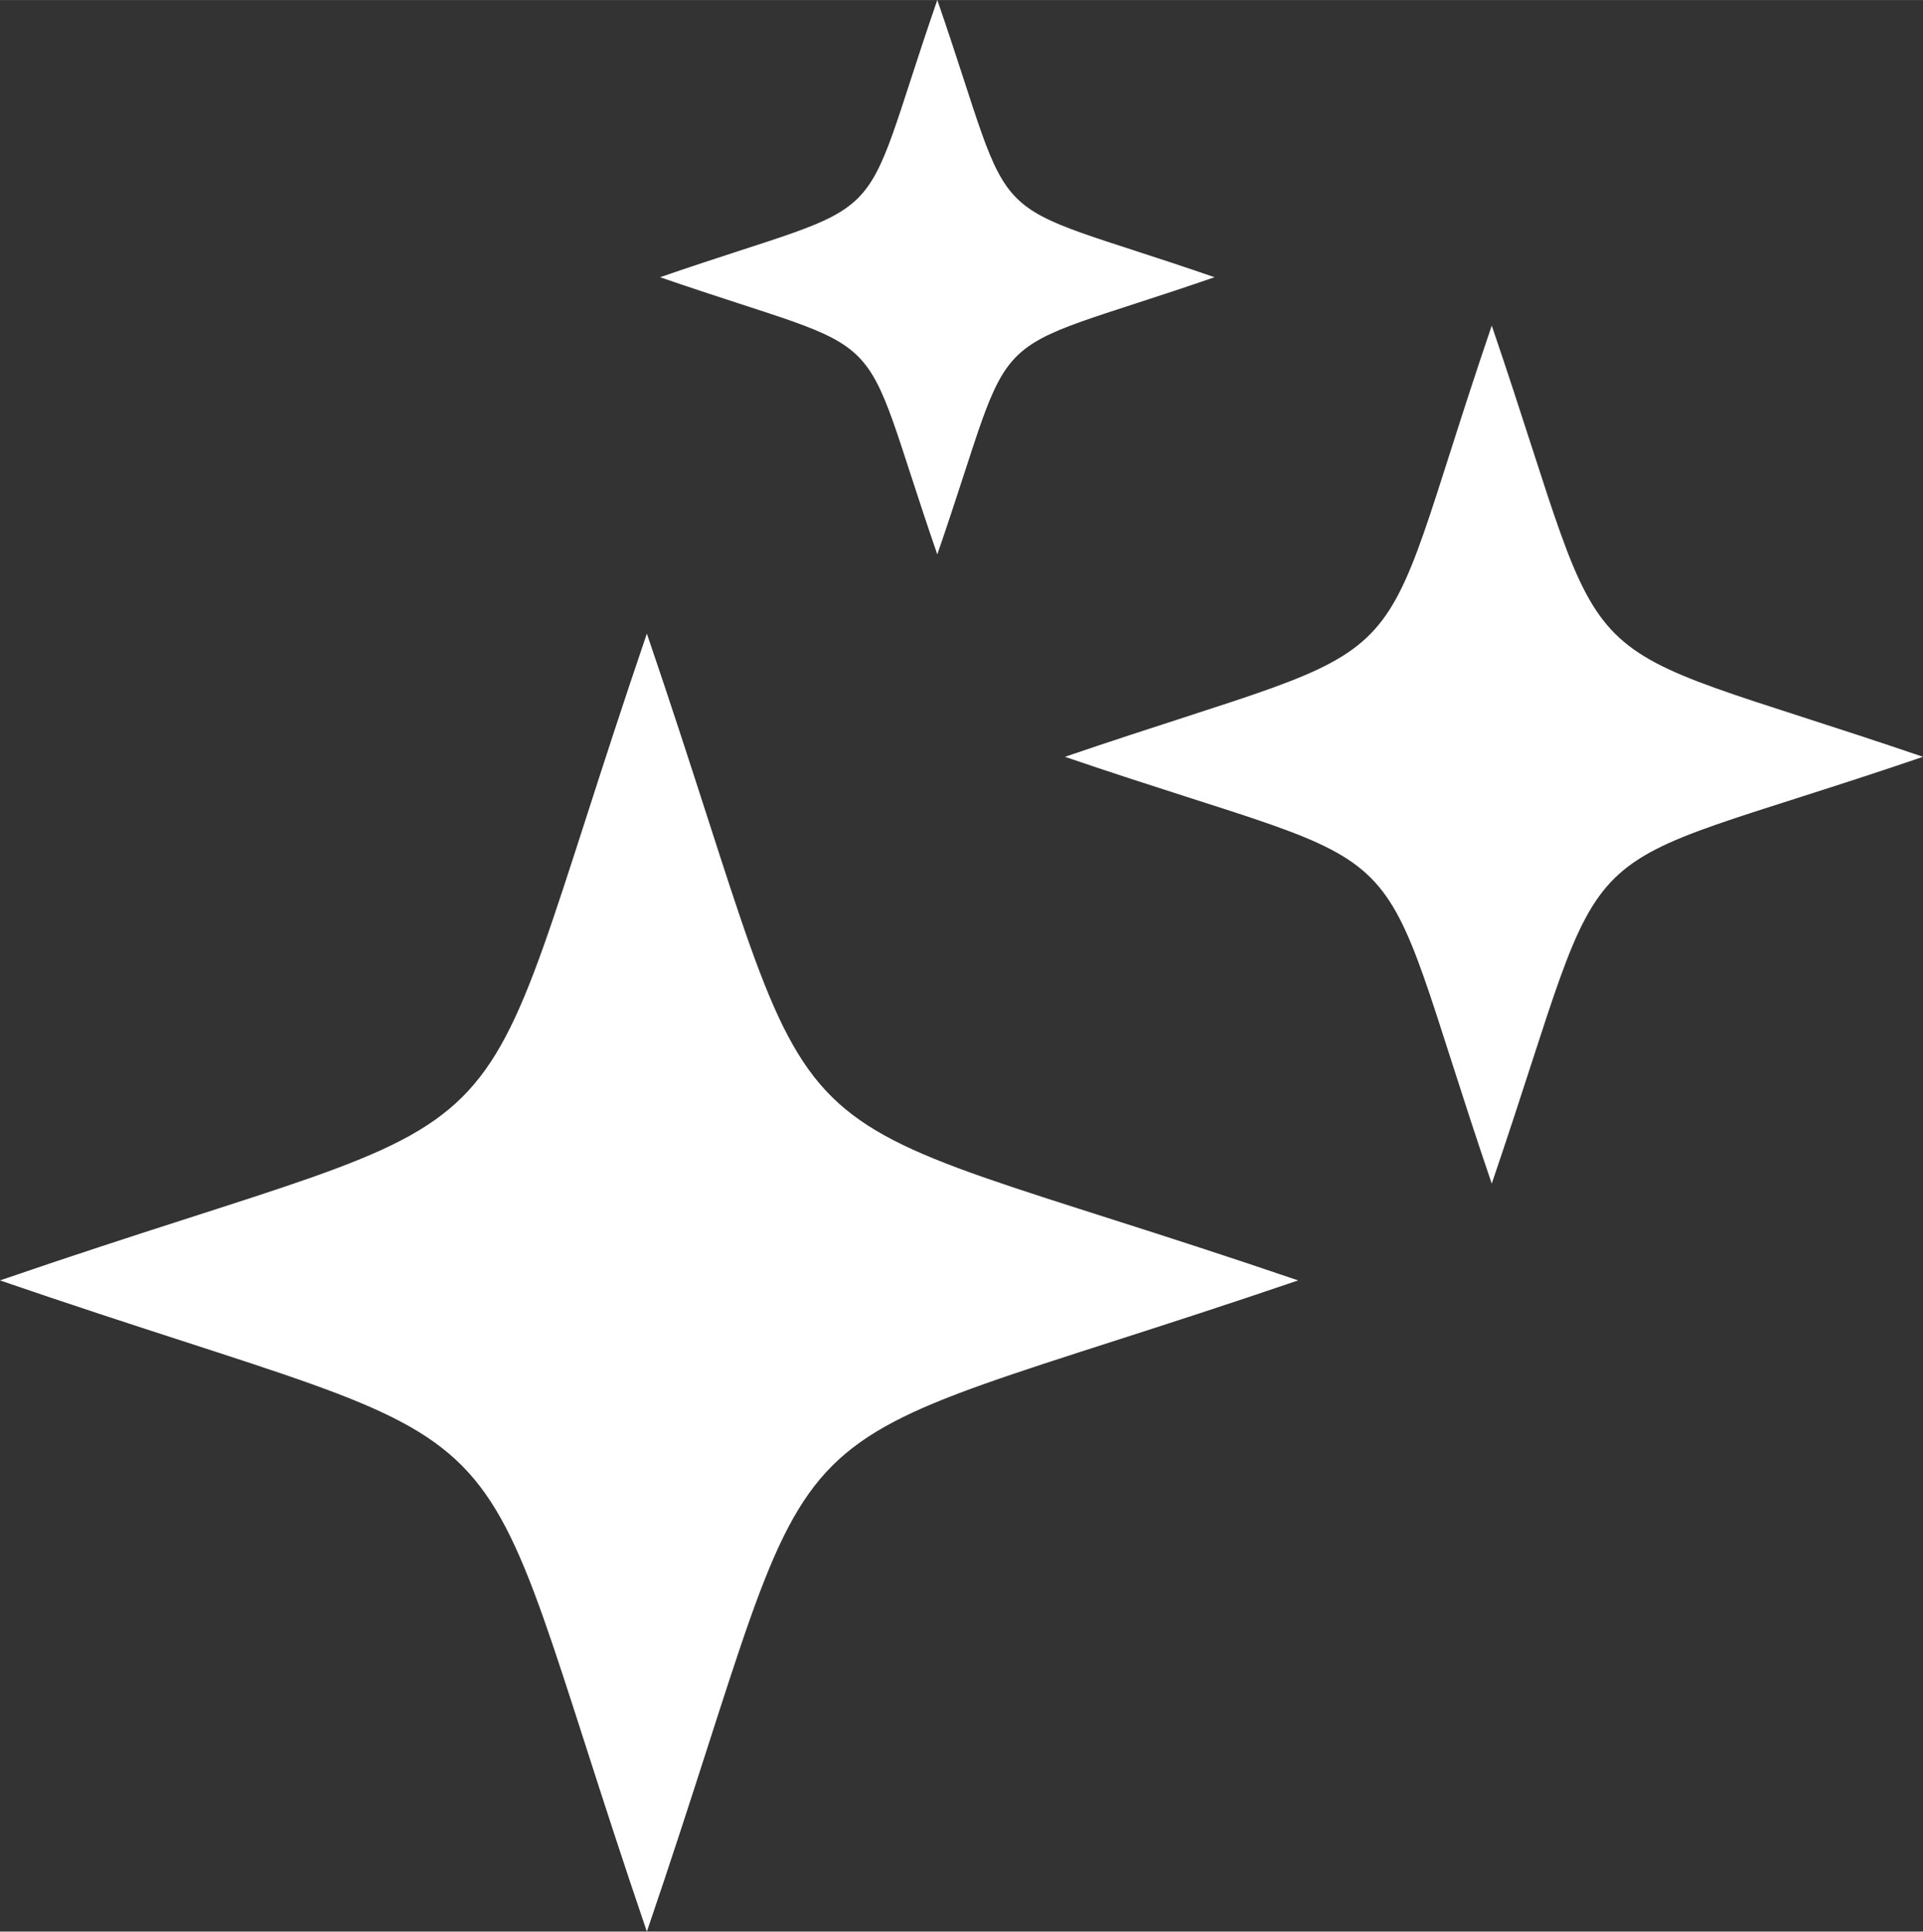
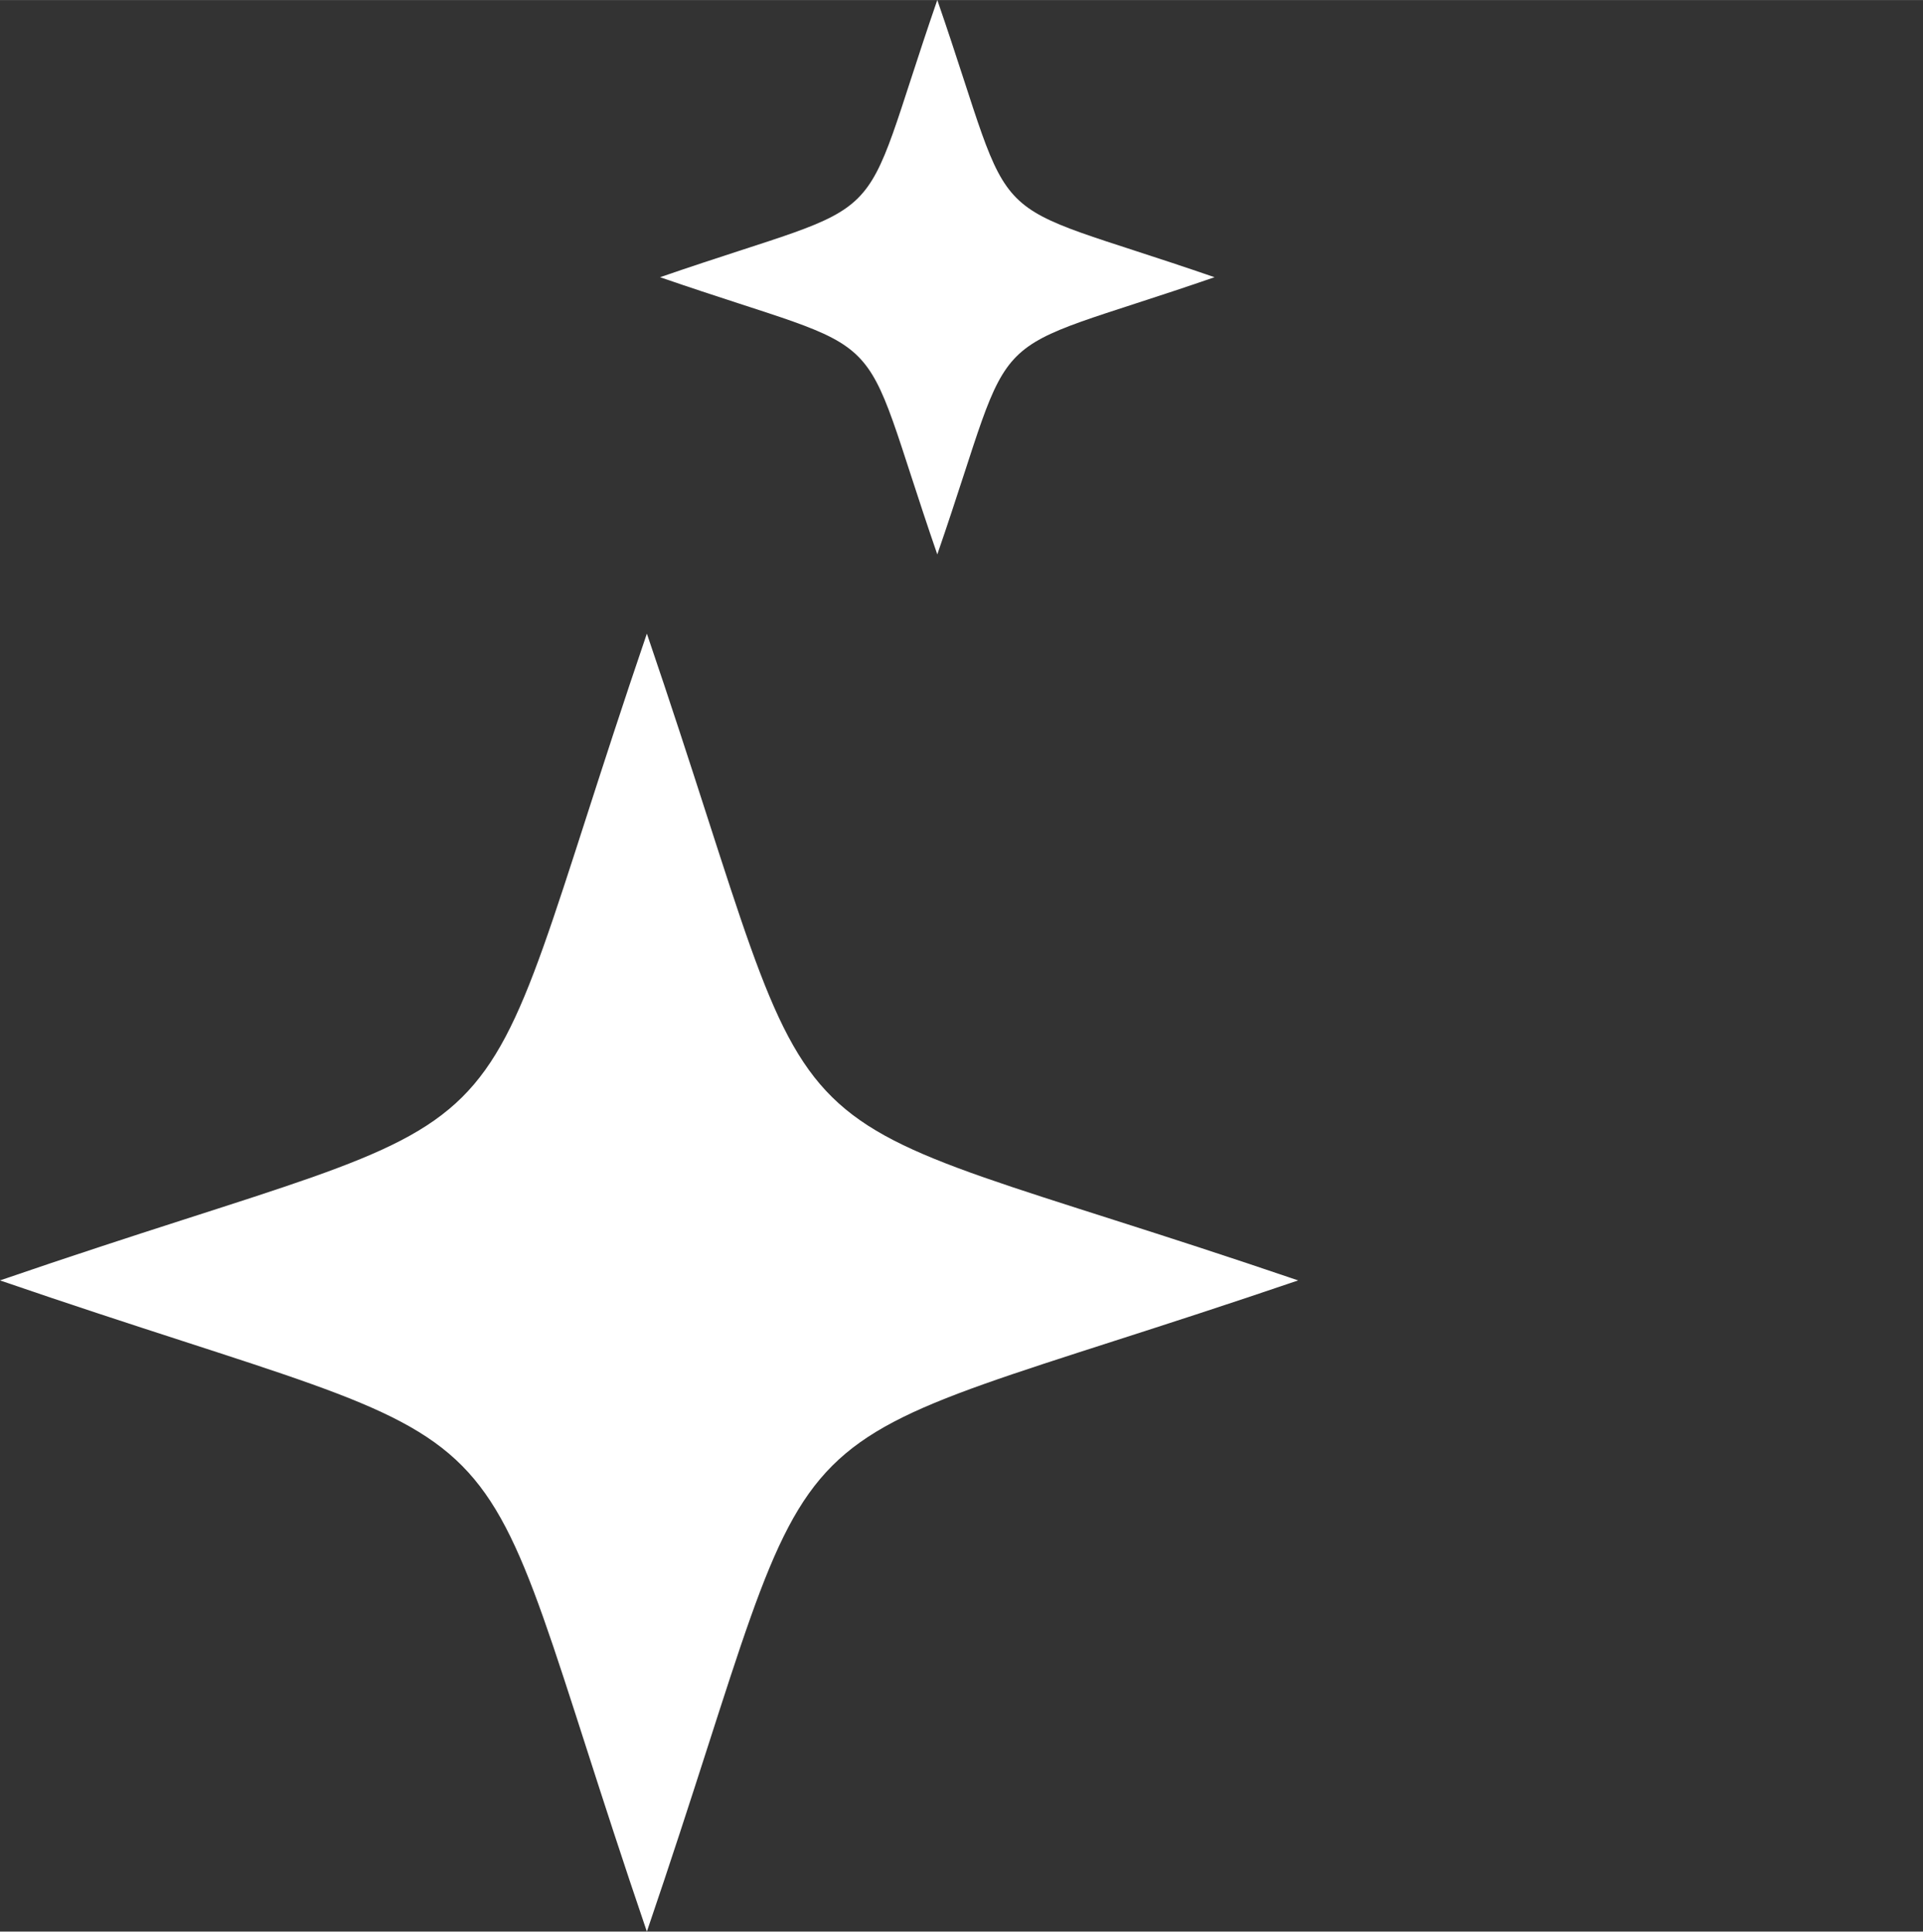
<svg xmlns="http://www.w3.org/2000/svg" id="Layer_1" data-name="Layer 1" width="154.16mm" height="154.87mm" viewBox="0 0 437 439">
  <rect x="0" y="0" width="437" height="439" fill="#333333" stroke="none" />
  <defs>
    <style>
      .cls-1 {
        fill: #fff;
      }
    </style>
  </defs>
  <g>
    <path class="cls-1" d="M147,144c44,129,19,103,148,147-129,44-104,19-148,148C103,310,128,335,0,291,128,247,103,273,147,144Z" />
-     <path class="cls-1" d="M339,74c29,85,13,69,98,98-85,29-69,12-98,97-29-85-12-68-97-97C327,143,310,159,339,74Z" />
    <path class="cls-1" d="M213,0c19,55,8,44,63,63-55,19-44,8-63,63-19-55-8-44-63-63C205,44,194,55,213,0Z" />
  </g>
</svg>